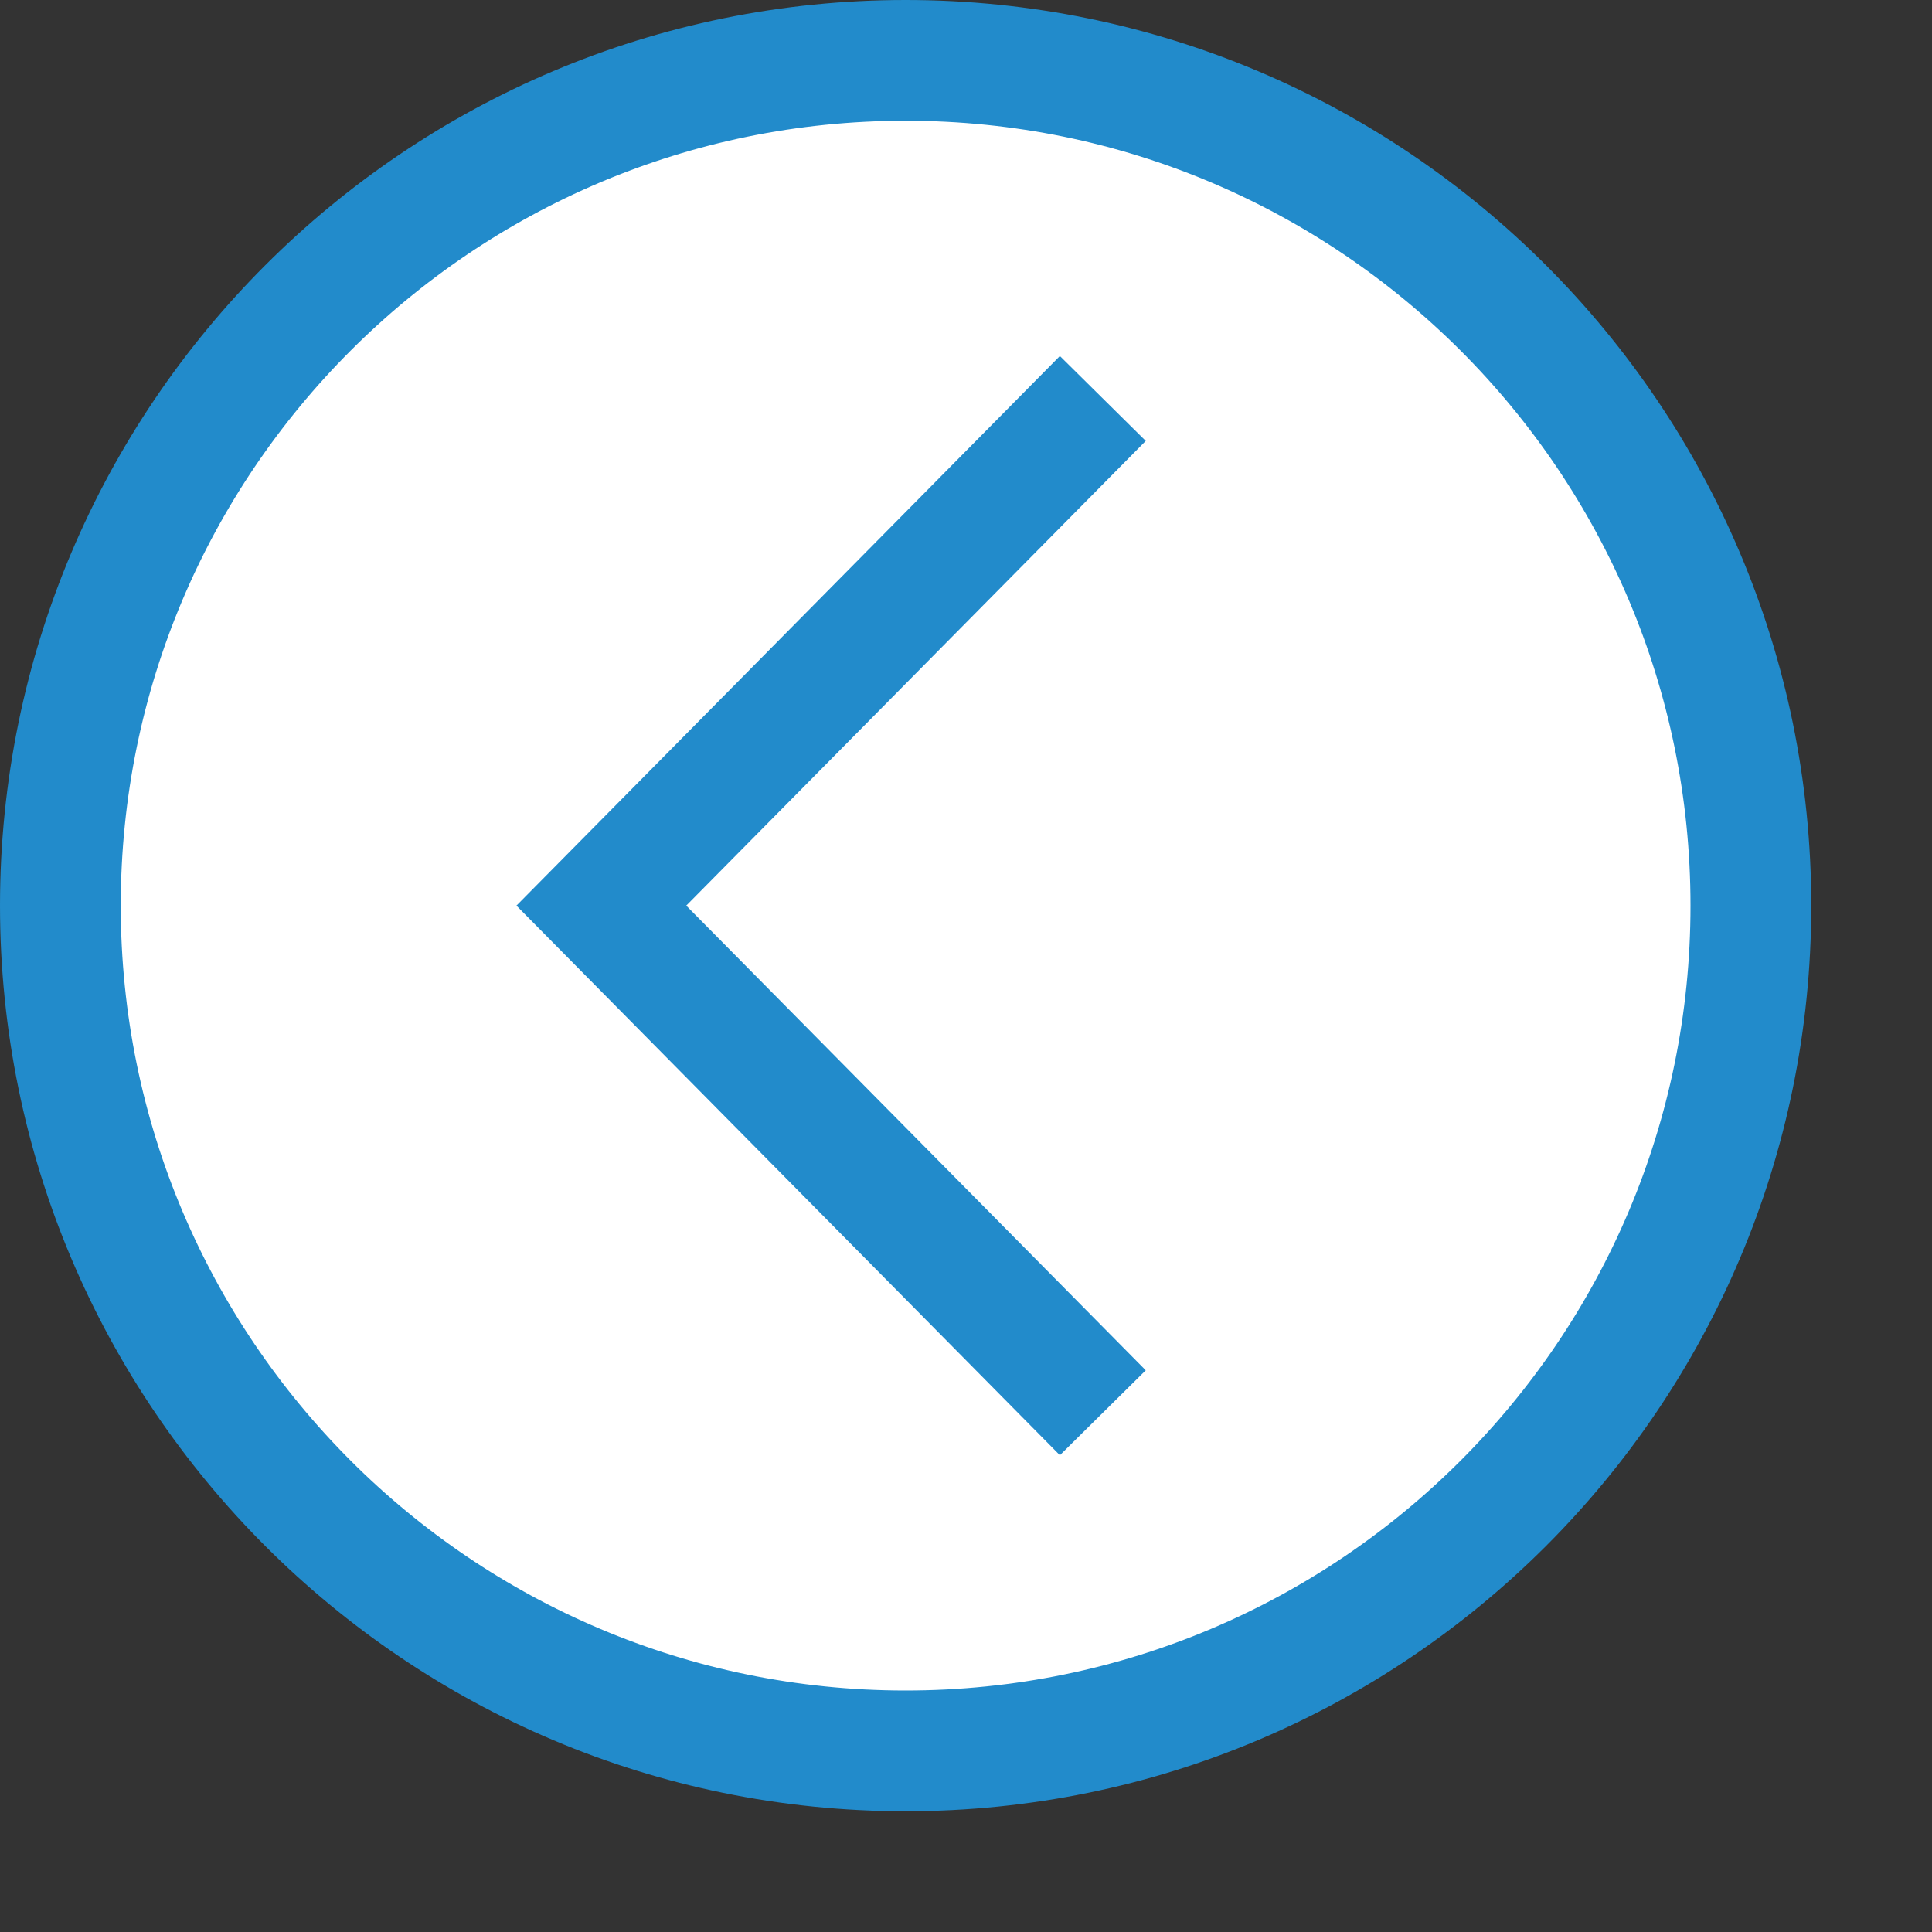
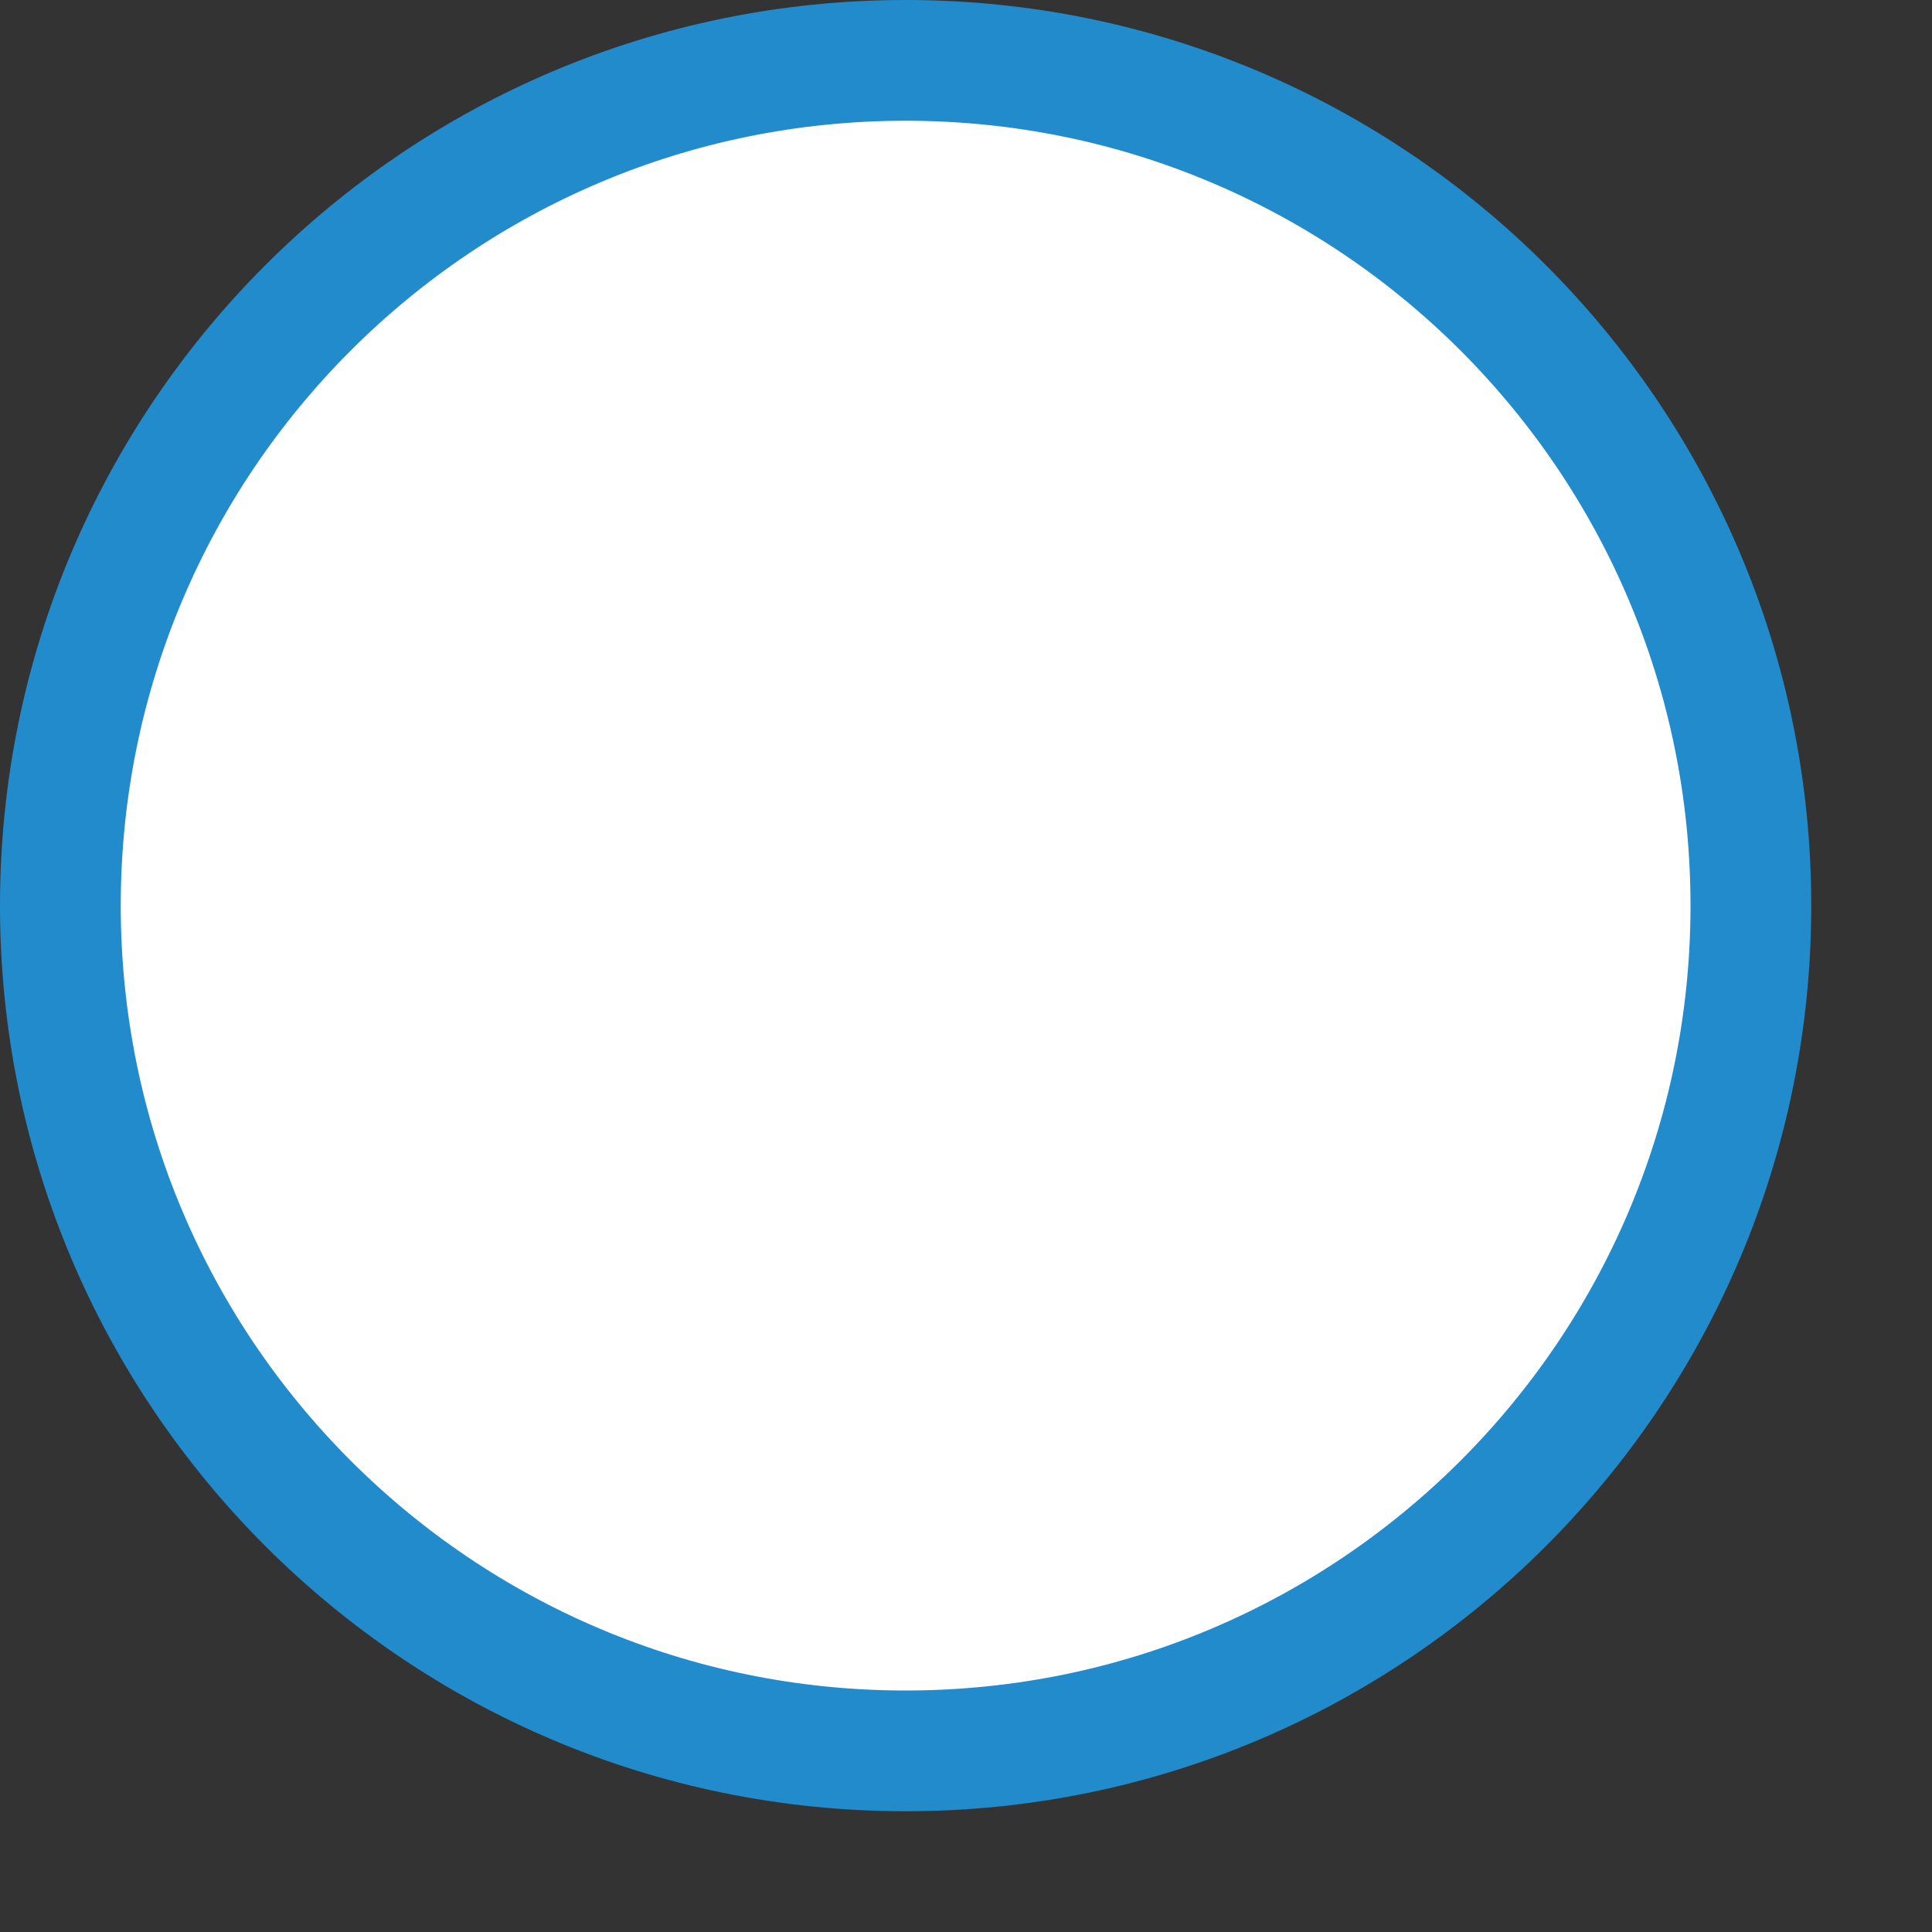
<svg xmlns="http://www.w3.org/2000/svg" version="1.1" id="Layer_1" x="0px" y="0px" width="16px" height="16px" viewBox="0 0 16 16" enable-background="new 0 0 16 16" xml:space="preserve">
  <rect x="0" y="0" width="16" height="16" fill="#333333" stroke="none" />
  <g id="icon">
    <path d="M7.5,0.5c3.866,0,7,3.134,7,7s-3.134,7,-7,7S0.5,11.366,0.5,7.5S3.634,0.5,7.5,0.5z" id="b" fill="#FFFFFF" stroke="#228BCB" stroke-width="1" stroke-miterlimit="50" />
-     <polyline points="9.133,11.7 4.98,7.5 9.133,3.3" fill="none" stroke="#228BCB" stroke-width="1" stroke-miterlimit="50" stroke-linejoin="miter" />
  </g>
</svg>